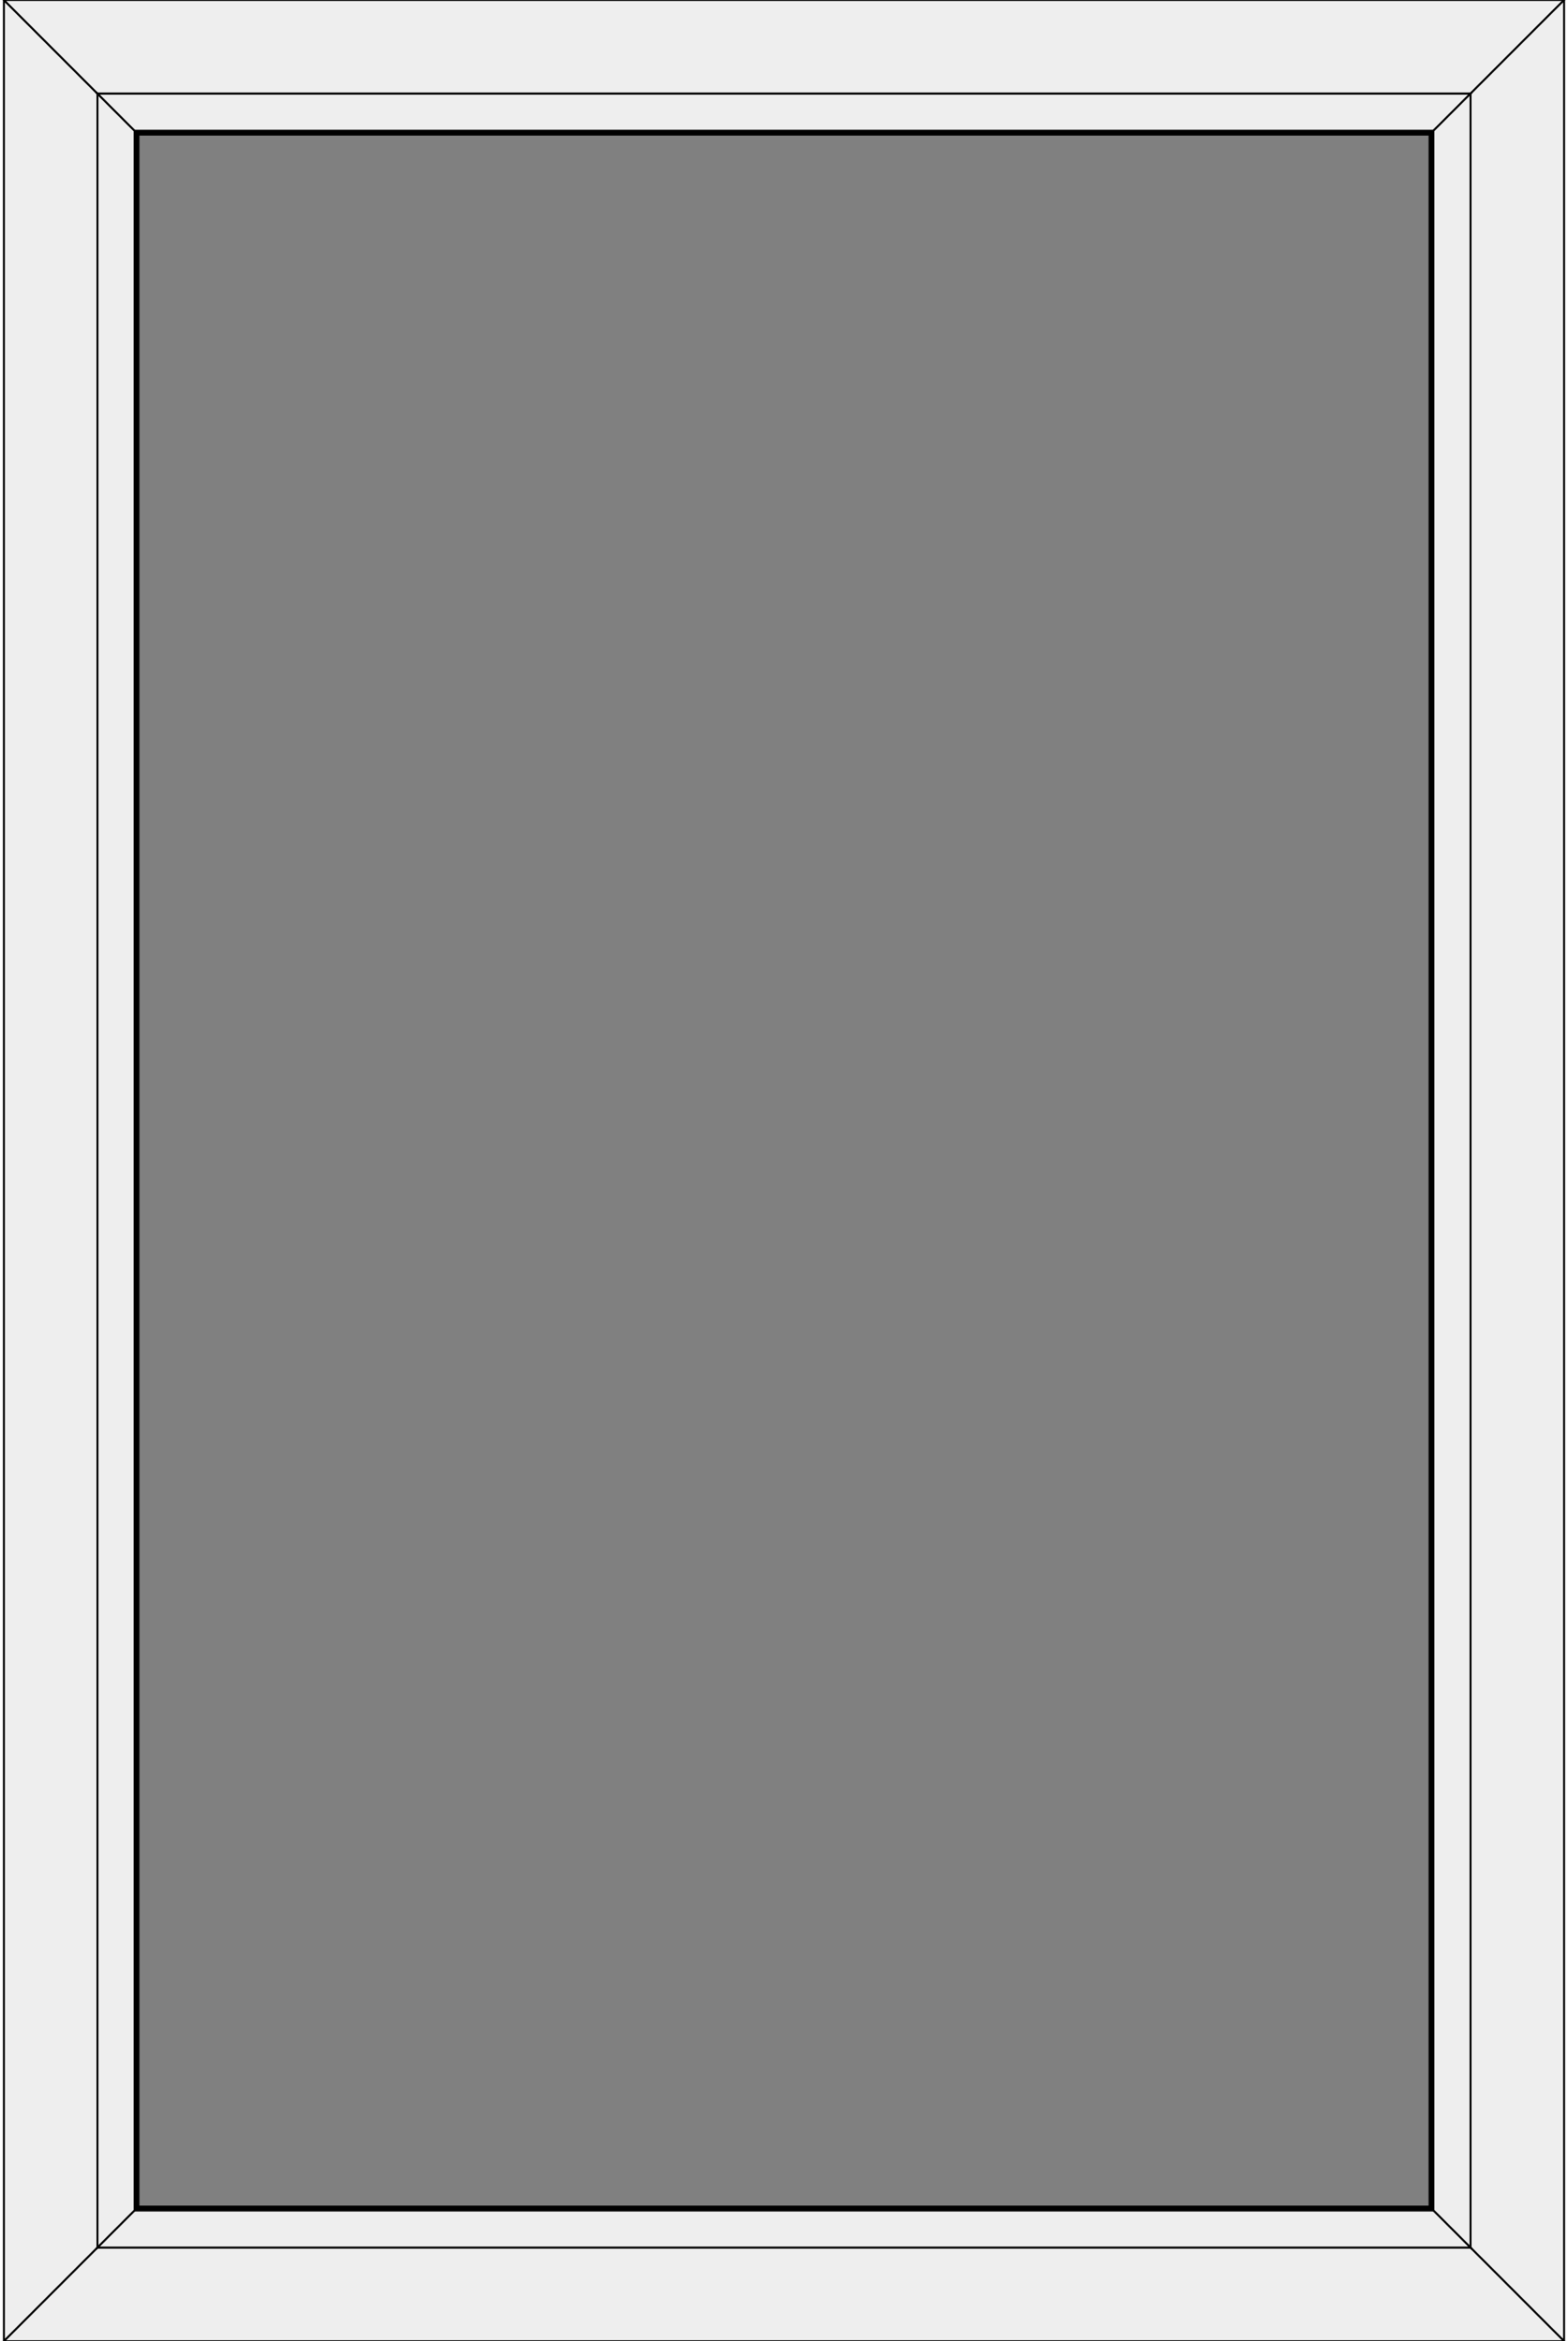
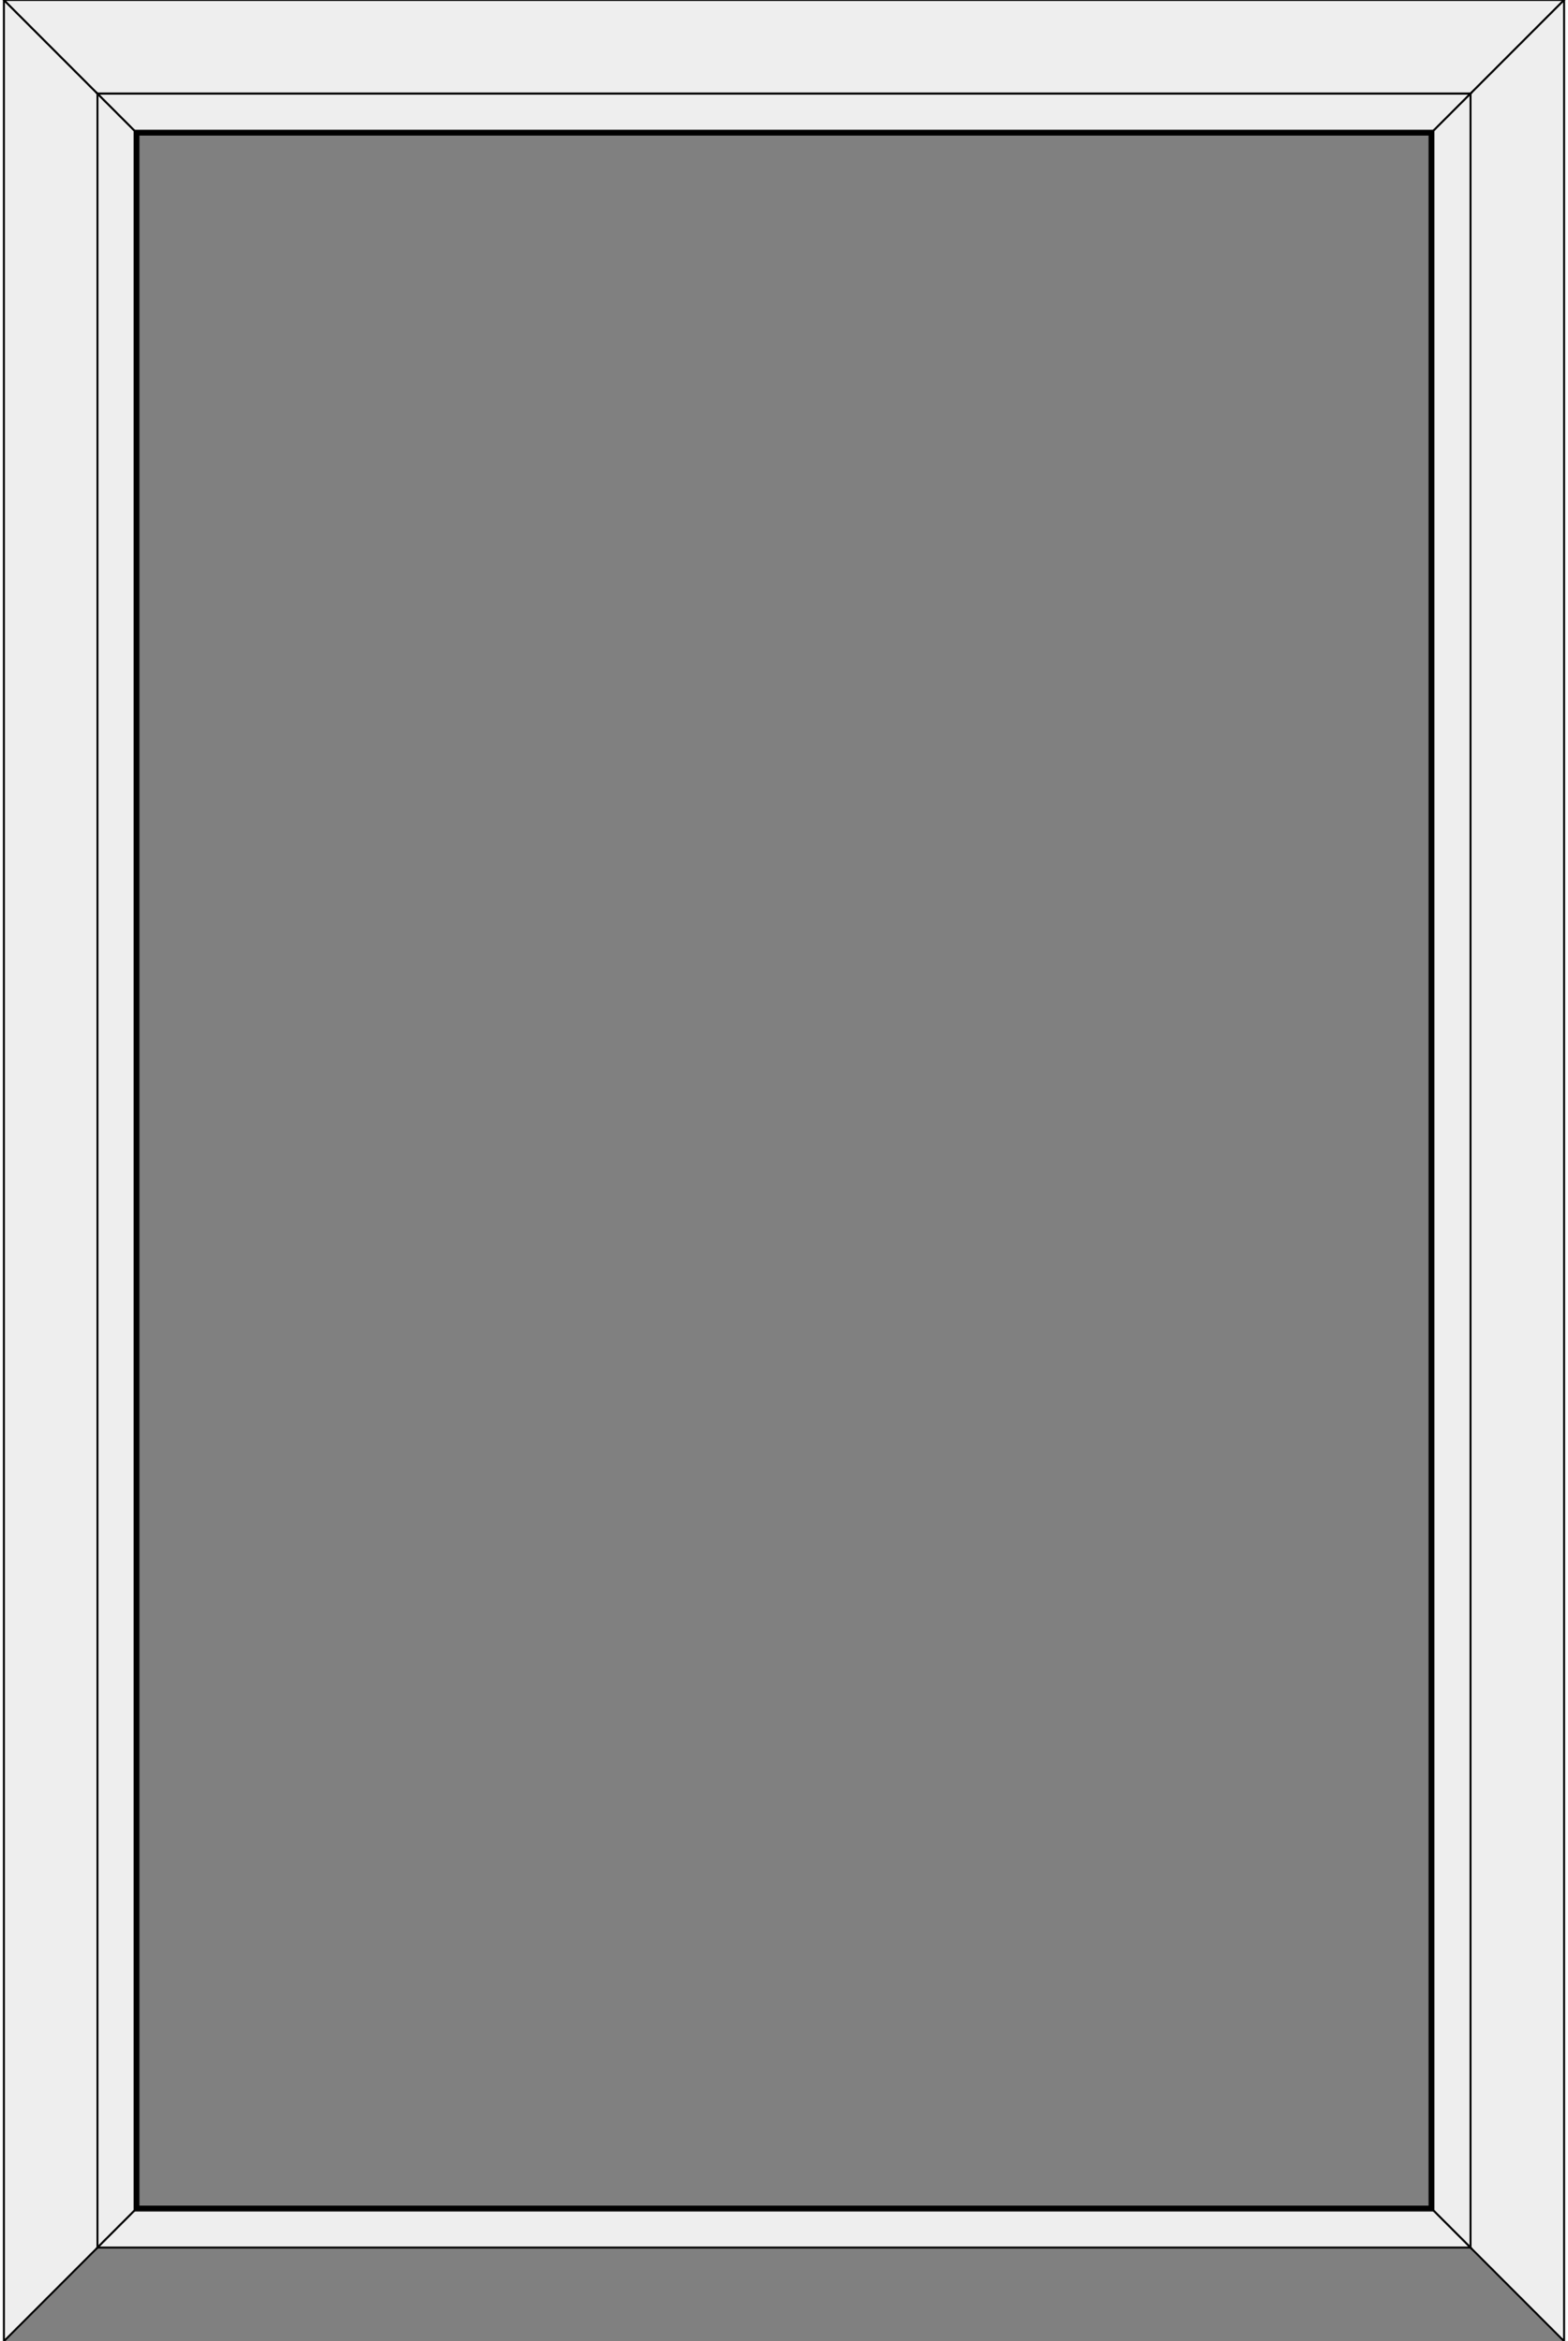
<svg xmlns="http://www.w3.org/2000/svg" width="67" height="100" viewBox="0 0 800 1200" version="1.1" aria-labelledby="title">
  <rect x="0" y="0" width="800" height="1200" fill="#808080" stroke="none" />
  <title>Одностворчатое окно</title>
  <g>
    <polygon points="0 0 48 48 48 1152 0 1200" stroke="black" fill="#eeeeee" stroke-width="1" />
    <polygon points="0 0 48 48 752 48 800 0" stroke="black" fill="#eeeeee" stroke-width="1" />
    <polygon points="800 0 752 48 752 1152 800 1200" stroke="black" fill="#eeeeee" stroke-width="1" />
-     <polygon points="0 1200 48 1152 752 1152 800 1200" stroke="black" fill="#eeeeee" stroke-width="1" />
  </g>
  <g>
    <polygon points="48 48 68 68 68 1132 48 1152" stroke="black" fill="#eeeeee" stroke-width="1" />
    <polygon points="48 48 68 68 732 68 752 48" stroke="black" fill="#eeeeee" stroke-width="1" />
    <polygon points="752 48 732 68 732 1132 752 1152" stroke="black" fill="#eeeeee" stroke-width="1" />
    <polygon points="48 1152 68 1132 732 1132 752 1152" stroke="black" fill="#eeeeee" stroke-width="1" />
  </g>
  <g>
    <polygon points="68 68 732 68 732 1132 68 1132" stroke="black" fill="transparent" stroke-width="3" />
  </g>
</svg>